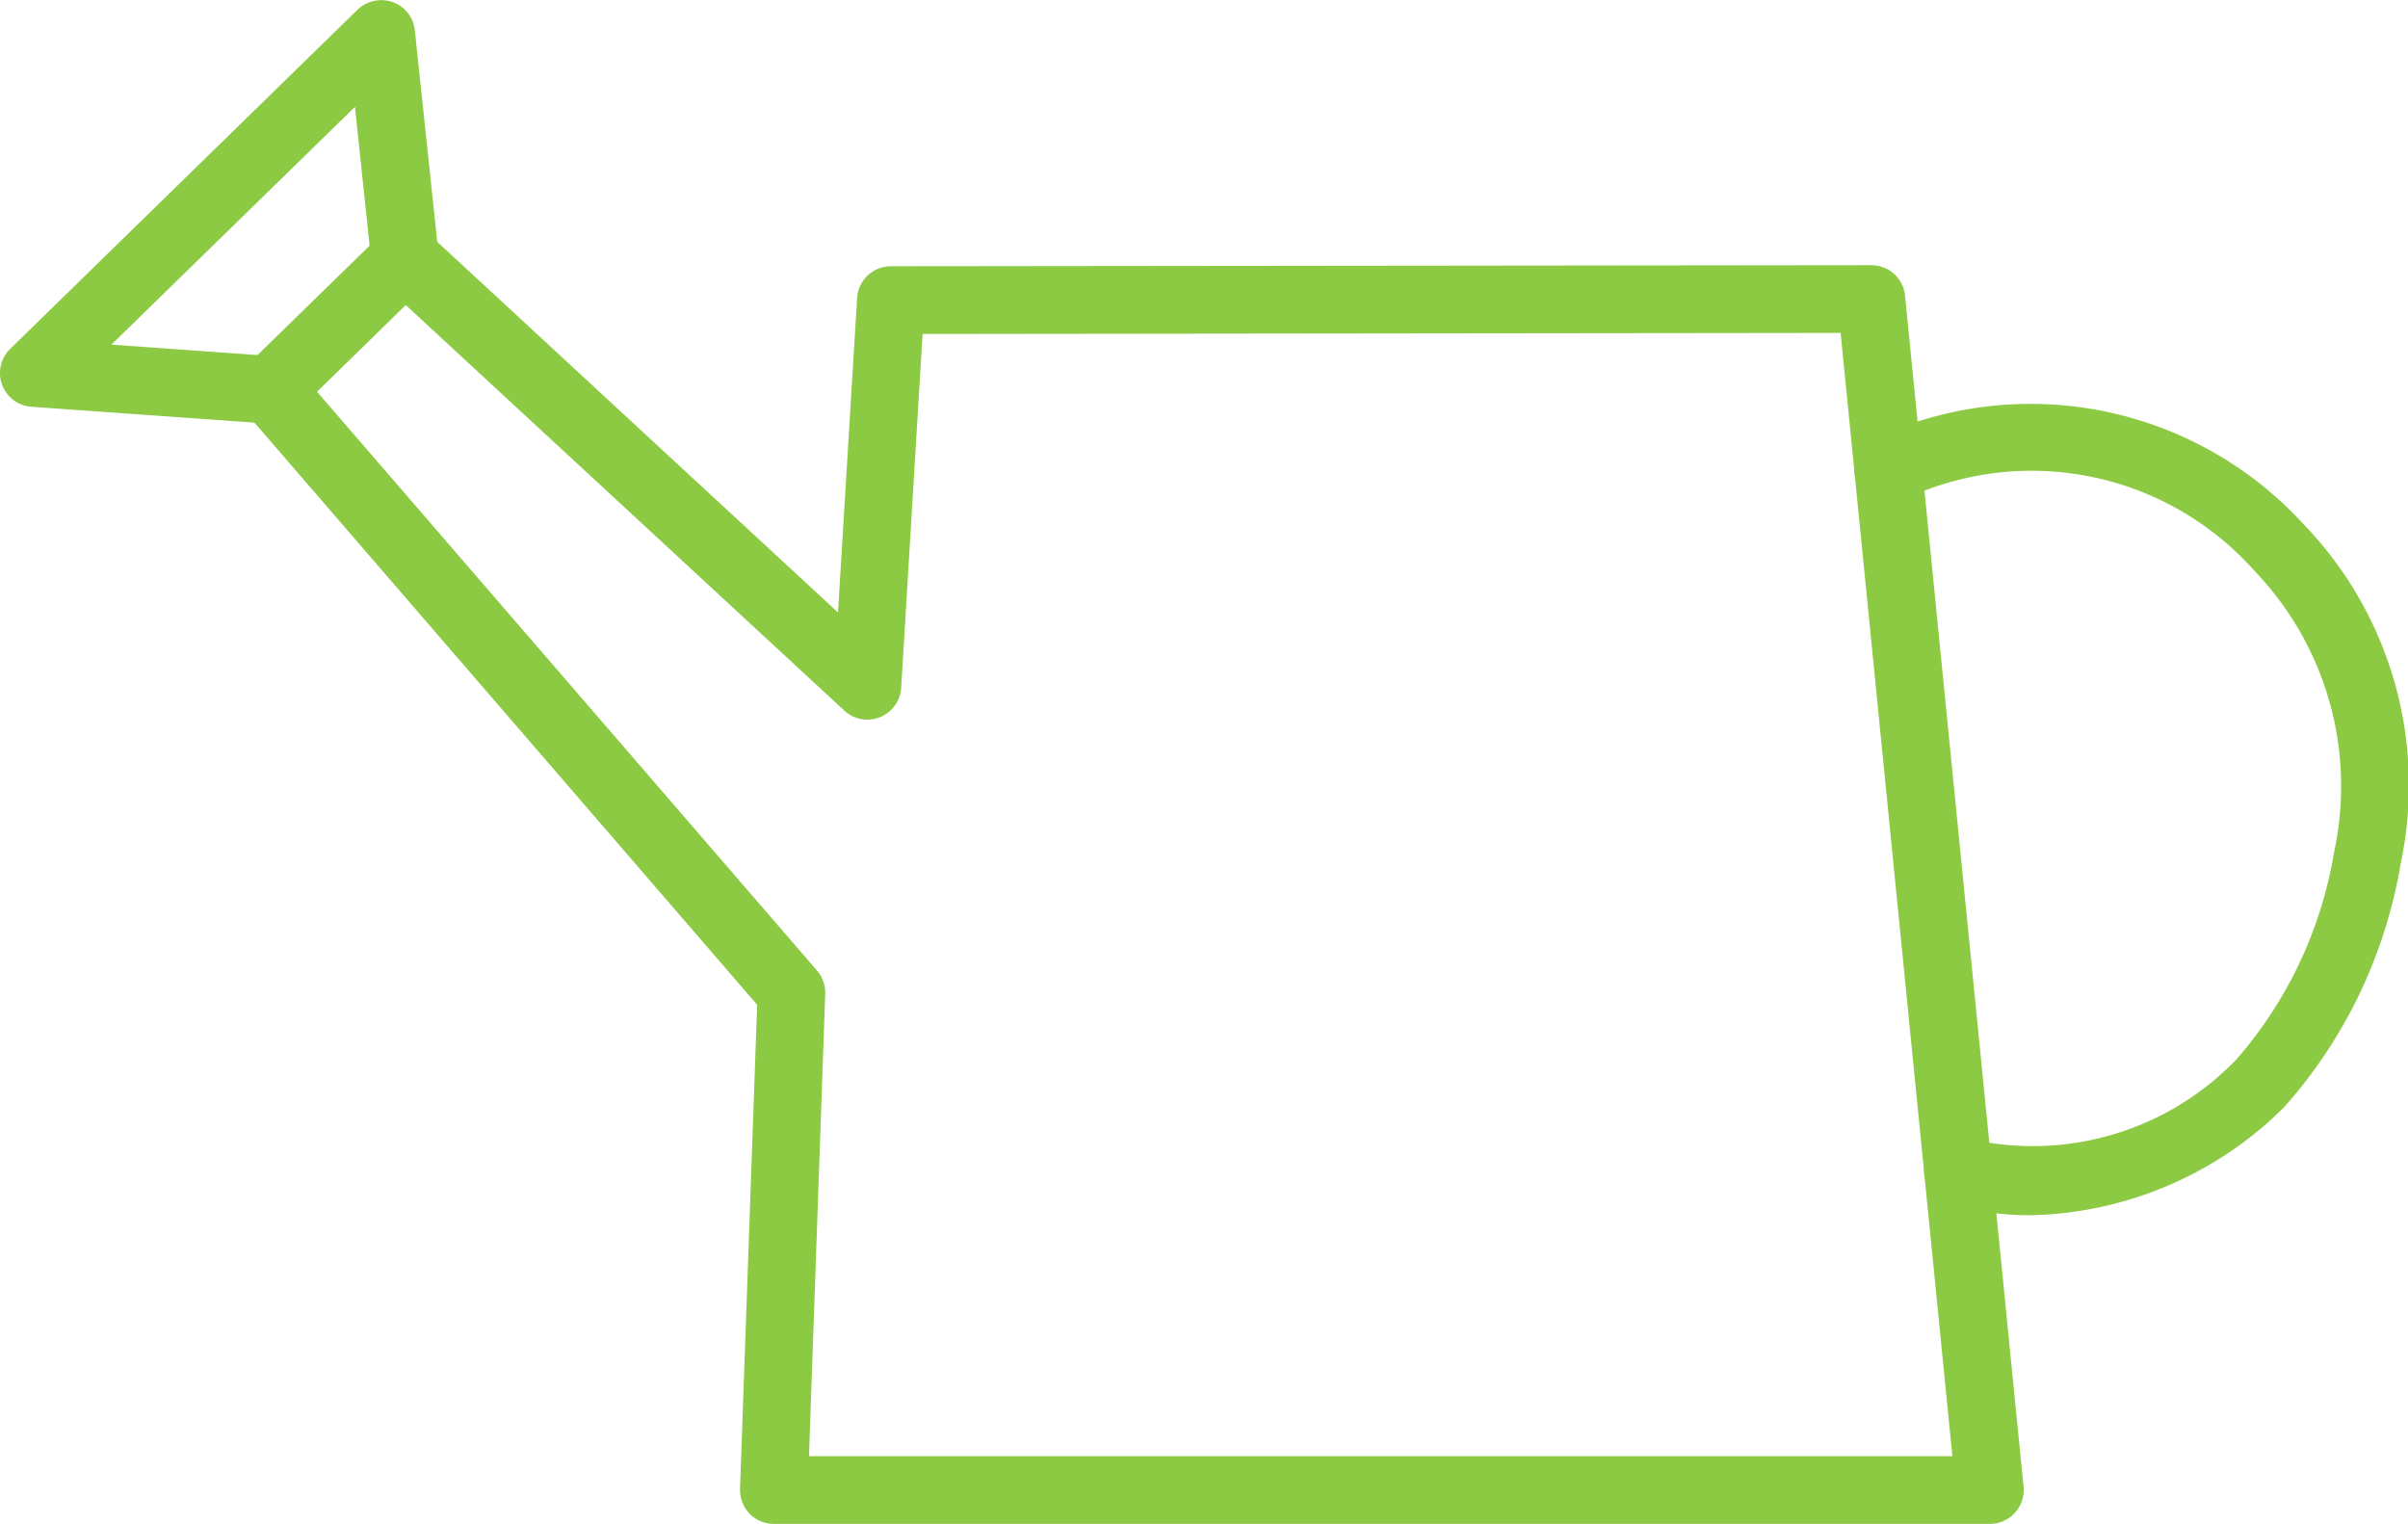
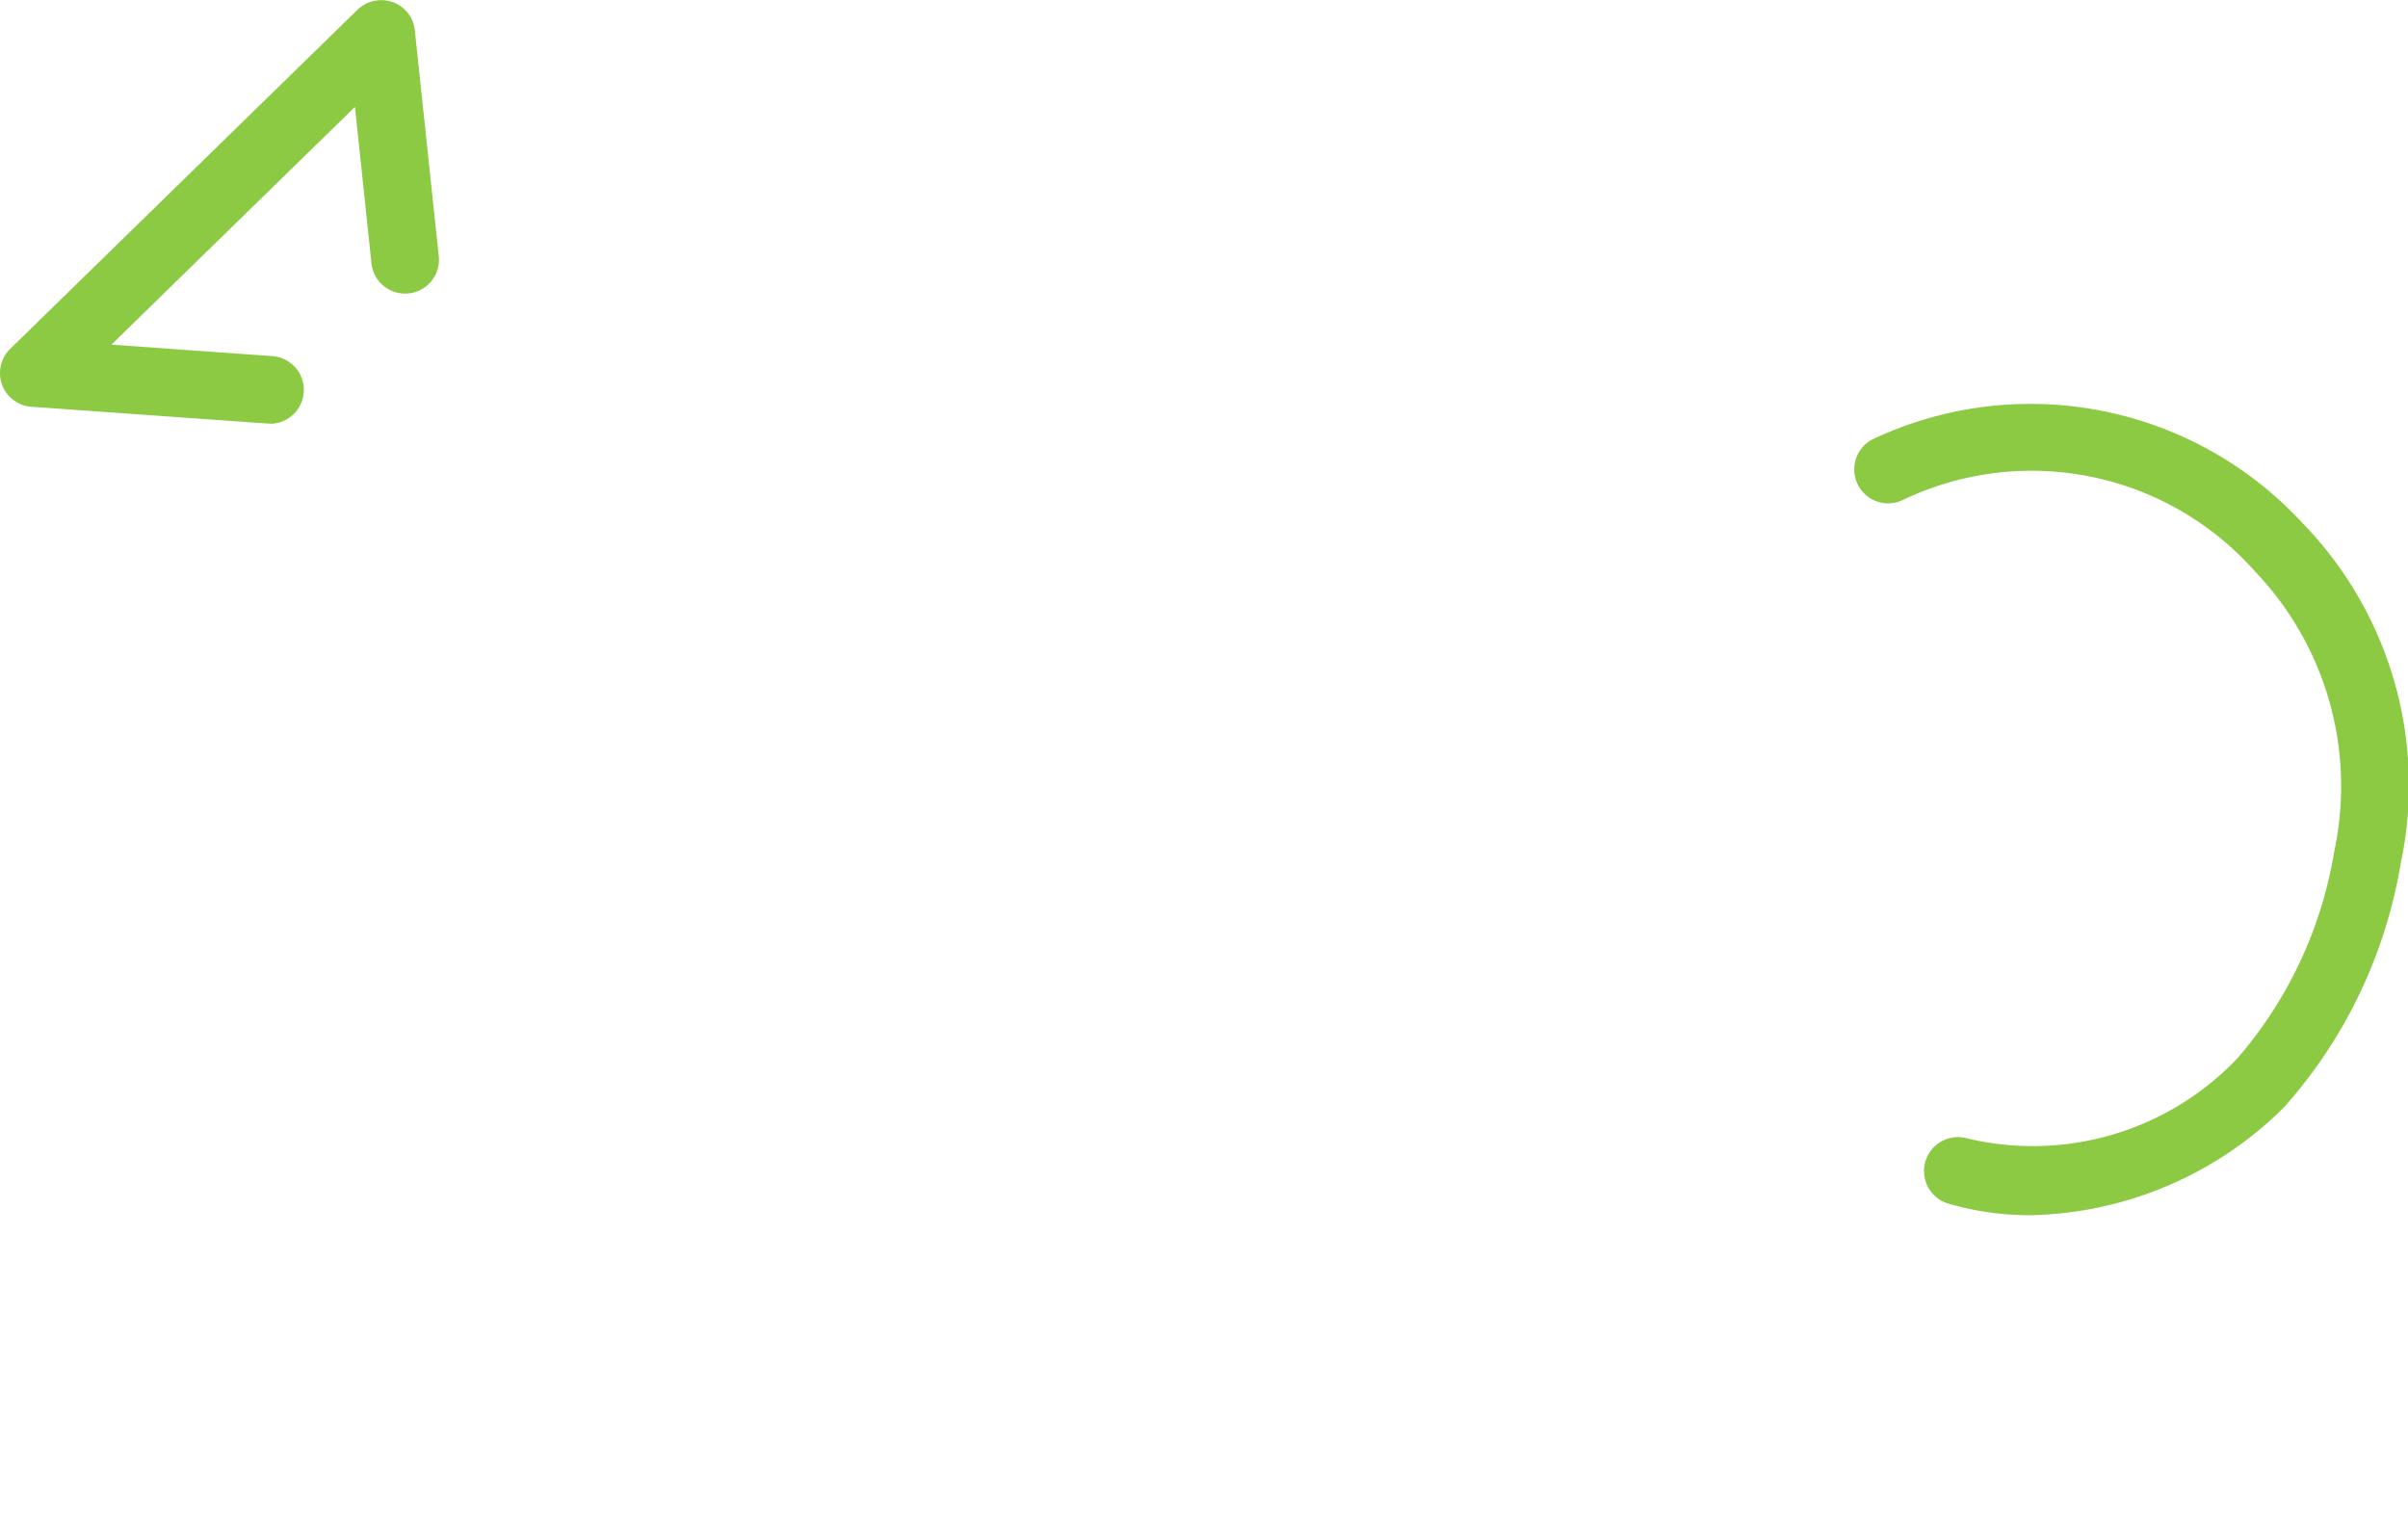
<svg xmlns="http://www.w3.org/2000/svg" id="Grupo_81" data-name="Grupo 81" width="56.26" height="35.599" viewBox="0 0 56.26 35.599">
  <g id="Grupo_78" data-name="Grupo 78" transform="translate(5.528 5.245)">
-     <path id="Trazado_34" data-name="Trazado 34" d="M2109.036,1224.359h-28.408a.788.788,0,0,1-.57-.241.8.8,0,0,1-.221-.579l.4-11.307-11.965-13.854a.789.789,0,0,1,.044-1.082l3.146-3.07a.8.8,0,0,1,1.089-.012l9.575,8.854.446-7.344a.791.791,0,0,1,.791-.744l22.908-.025h0a.789.789,0,0,1,.785.712l2.769,27.822a.793.793,0,0,1-.788.87Zm-27.588-1.582h26.714l-2.611-26.24-21.449.025-.5,8.266a.792.792,0,0,1-1.325.535l-10.25-9.477-2.073,2.025,11.684,13.525a.792.792,0,0,1,.189.545Z" transform="translate(-2068.075 -1194.005)" fill="#8bca42" />
-   </g>
+     </g>
  <g id="Grupo_79" data-name="Grupo 79">
    <path id="Trazado_35" data-name="Trazado 35" d="M2072.646,1202.242l-.057,0-5.527-.393a.789.789,0,0,1-.494-1.354l8.113-7.921a.8.8,0,0,1,.823-.177.783.783,0,0,1,.516.658l.556,5.247a.791.791,0,1,1-1.572.168l-.383-3.626-5.69,5.554,3.773.269a.791.791,0,0,1-.058,1.579Z" transform="translate(-2066.328 -1192.347)" fill="#8bca42" />
  </g>
  <g id="Grupo_80" data-name="Grupo 80" transform="translate(43.328 9.437)">
    <path id="Trazado_36" data-name="Trazado 36" d="M2084.137,1214.28a6.773,6.773,0,0,1-1.925-.272.793.793,0,0,1,.453-1.52,6.6,6.6,0,0,0,6.294-1.864,9.807,9.807,0,0,0,2.269-4.835,7.261,7.261,0,0,0-1.861-6.56,6.966,6.966,0,0,0-8.187-1.671.791.791,0,0,1-.744-1.4,8.645,8.645,0,0,1,10.06,1.962,8.784,8.784,0,0,1,2.287,7.94,11.381,11.381,0,0,1-2.721,5.693A8.64,8.64,0,0,1,2084.137,1214.28Z" transform="translate(-2080.021 -1195.329)" fill="#8bca42" />
  </g>
</svg>